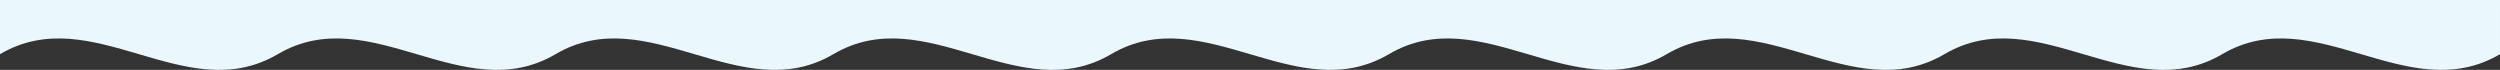
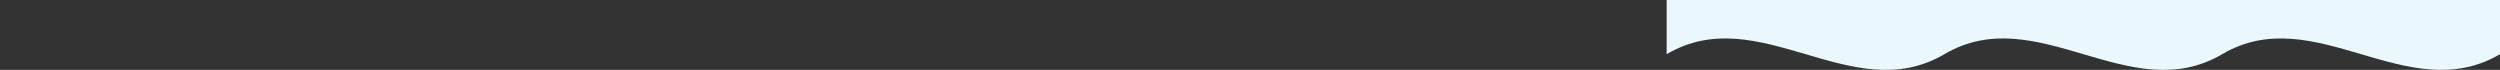
<svg xmlns="http://www.w3.org/2000/svg" id="_レイヤー_2" data-name=" レイヤー 2" version="1.1" viewBox="0 0 5760 161">
  <rect x="0" y="0" width="5760" height="161" fill="#333333" stroke="none" />
  <defs>
    <style>
      .cls-1 {
        fill: #eaf8fe;
        stroke-width: 0px;
      }
    </style>
  </defs>
-   <path class="cls-1" d="M3840,0H0v124.8c213.3-125.5,426.7,125.5,640,0s426.7,125.5,640,0,426.7,125.5,640,0c213.3-125.5,426.7,125.5,640,0s426.7,125.5,640,0,426.7,125.5,640,0c213.3-125.5,426.7,125.5,640,0s426.7,125.5,640,0,426.7,125.5,640,0V0h-1920Z" />
+   <path class="cls-1" d="M3840,0v124.8c213.3-125.5,426.7,125.5,640,0s426.7,125.5,640,0,426.7,125.5,640,0c213.3-125.5,426.7,125.5,640,0s426.7,125.5,640,0,426.7,125.5,640,0c213.3-125.5,426.7,125.5,640,0s426.7,125.5,640,0,426.7,125.5,640,0V0h-1920Z" />
</svg>